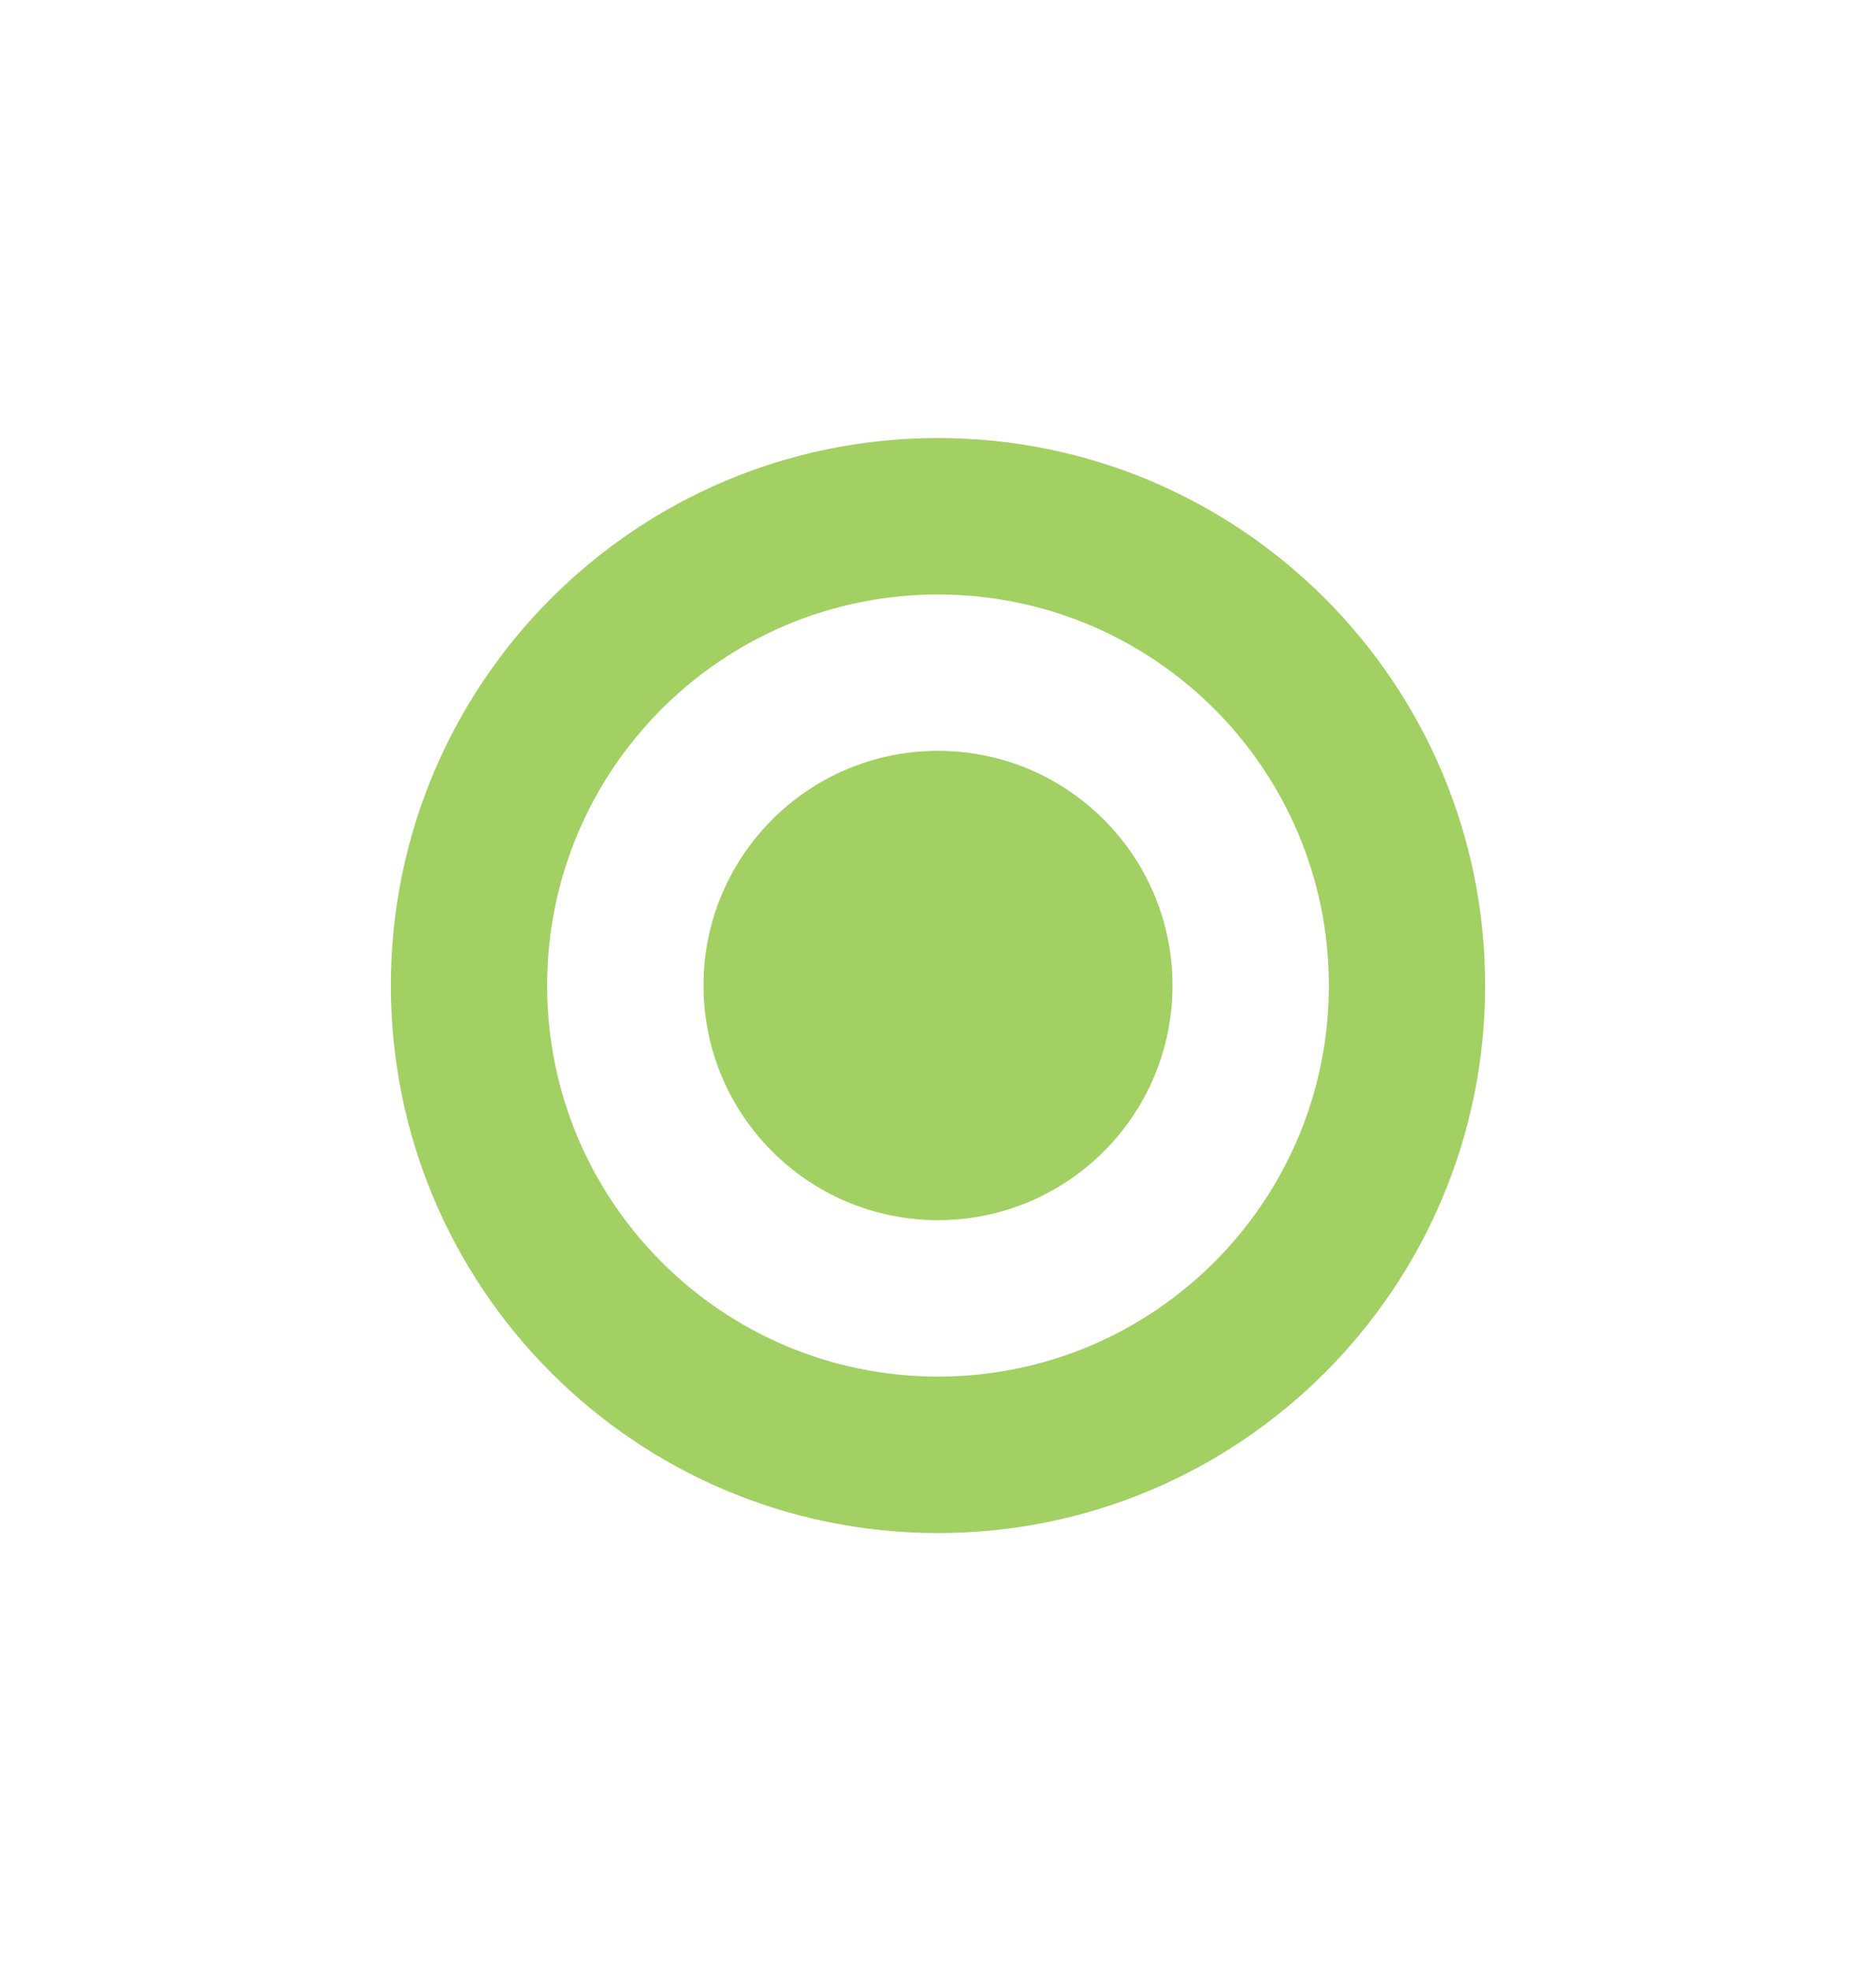
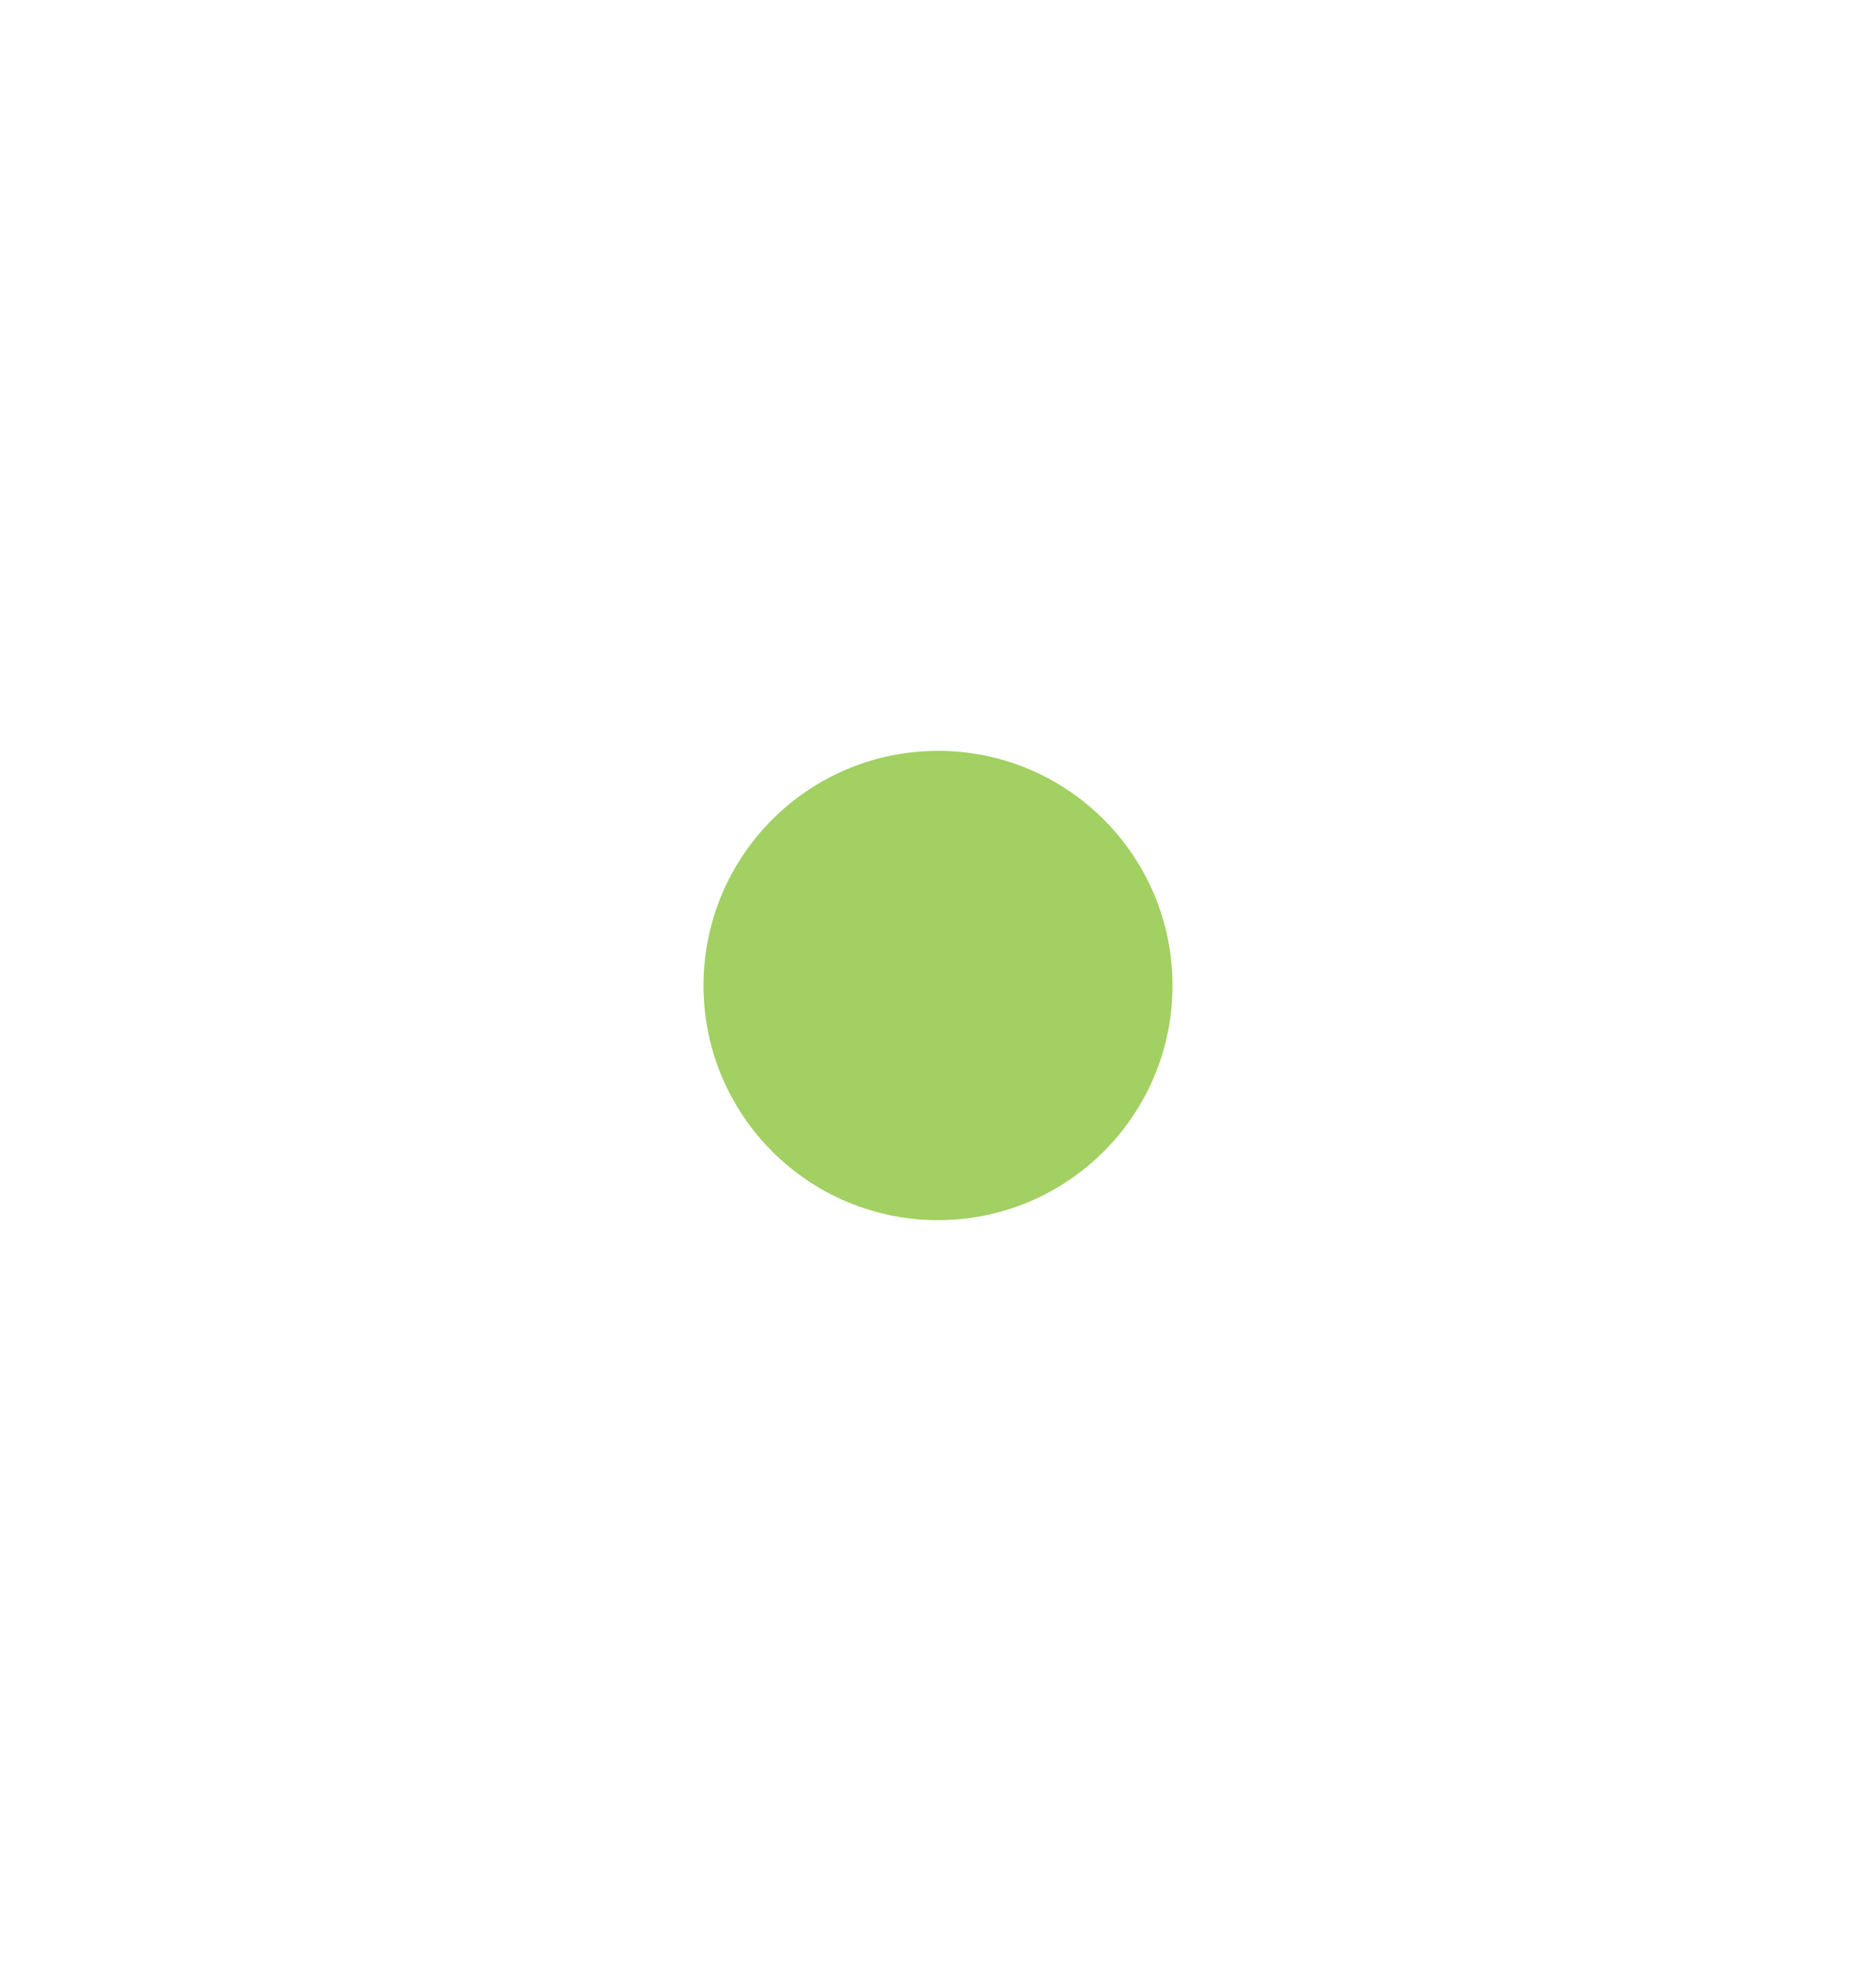
<svg xmlns="http://www.w3.org/2000/svg" width="20" height="21" viewBox="0 0 20 21" fill="none">
  <path d="M12.5 10.5C12.5 11.881 11.381 13 10 13C8.619 13 7.5 11.881 7.5 10.5C7.5 9.12 8.619 8 10 8C11.381 8 12.5 9.12 12.5 10.5Z" fill="#A2D063" />
-   <path fill-rule="evenodd" clip-rule="evenodd" d="M10 16.334C13.222 16.334 15.833 13.722 15.833 10.5C15.833 7.279 13.222 4.667 10 4.667C6.778 4.667 4.167 7.279 4.167 10.5C4.167 13.722 6.778 16.334 10 16.334ZM10 14.667C12.301 14.667 14.167 12.802 14.167 10.5C14.167 8.199 12.301 6.334 10 6.334C7.699 6.334 5.833 8.199 5.833 10.5C5.833 12.802 7.699 14.667 10 14.667Z" fill="#A2D063" />
</svg>